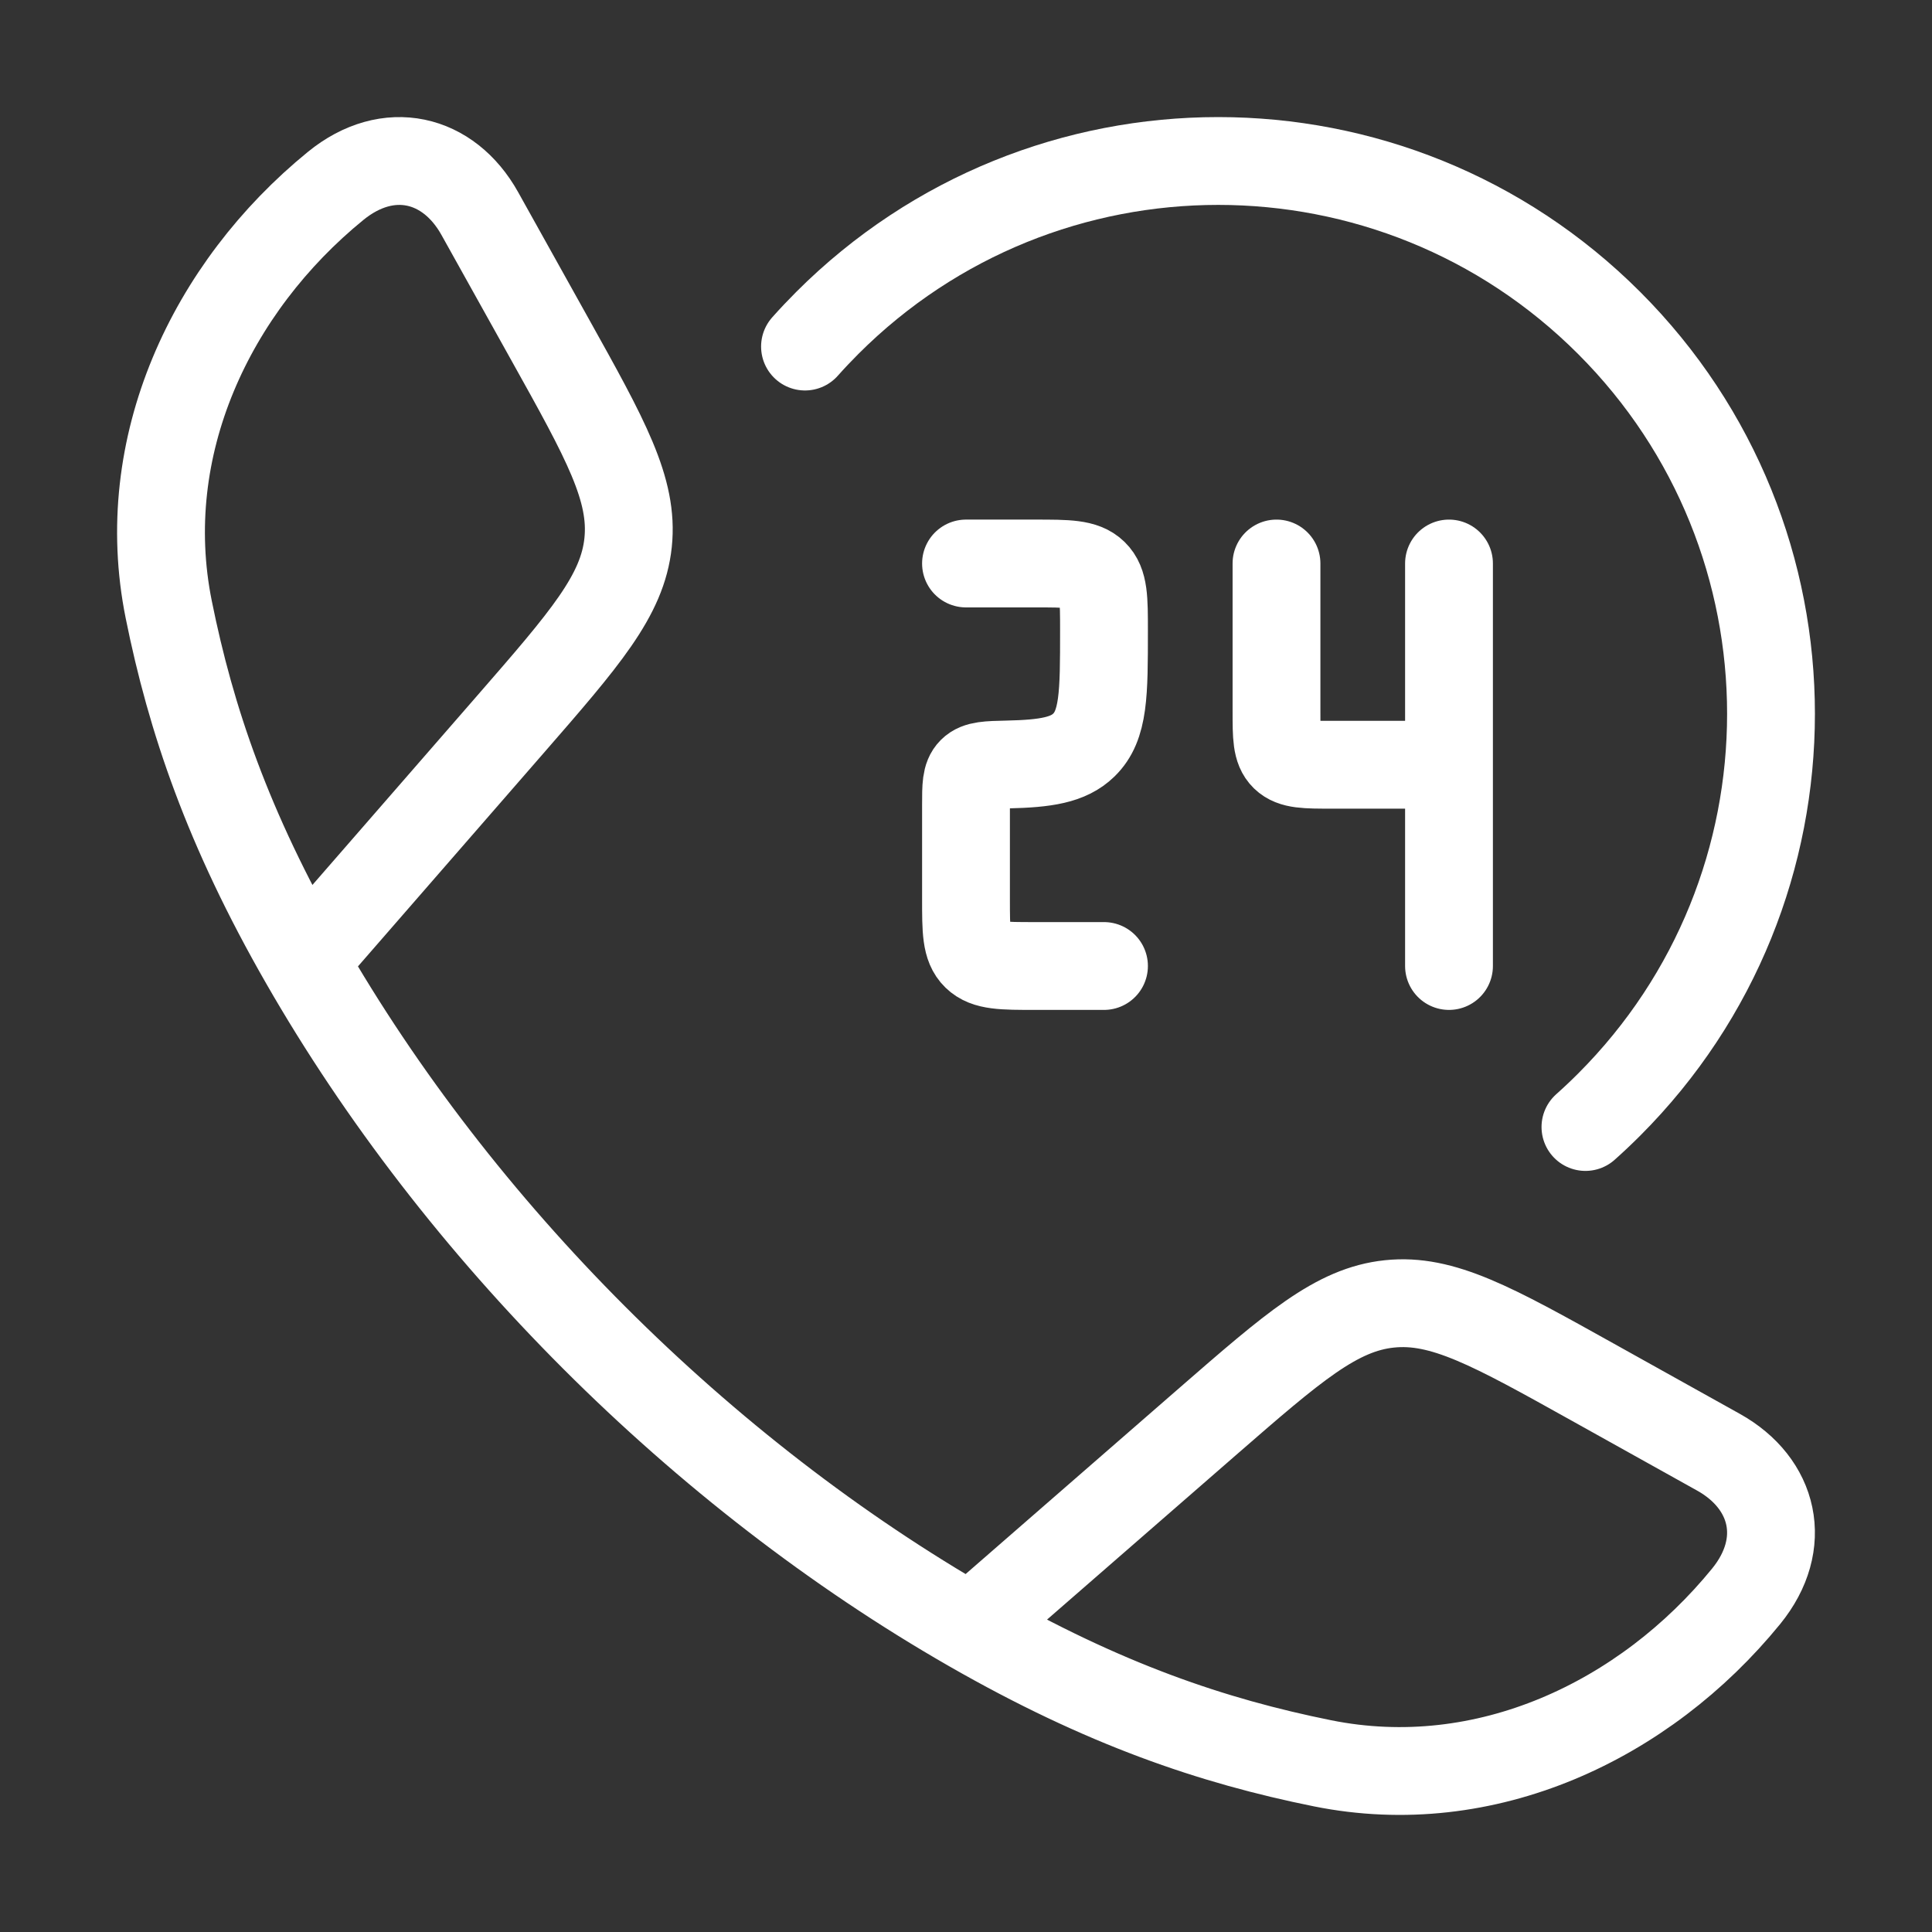
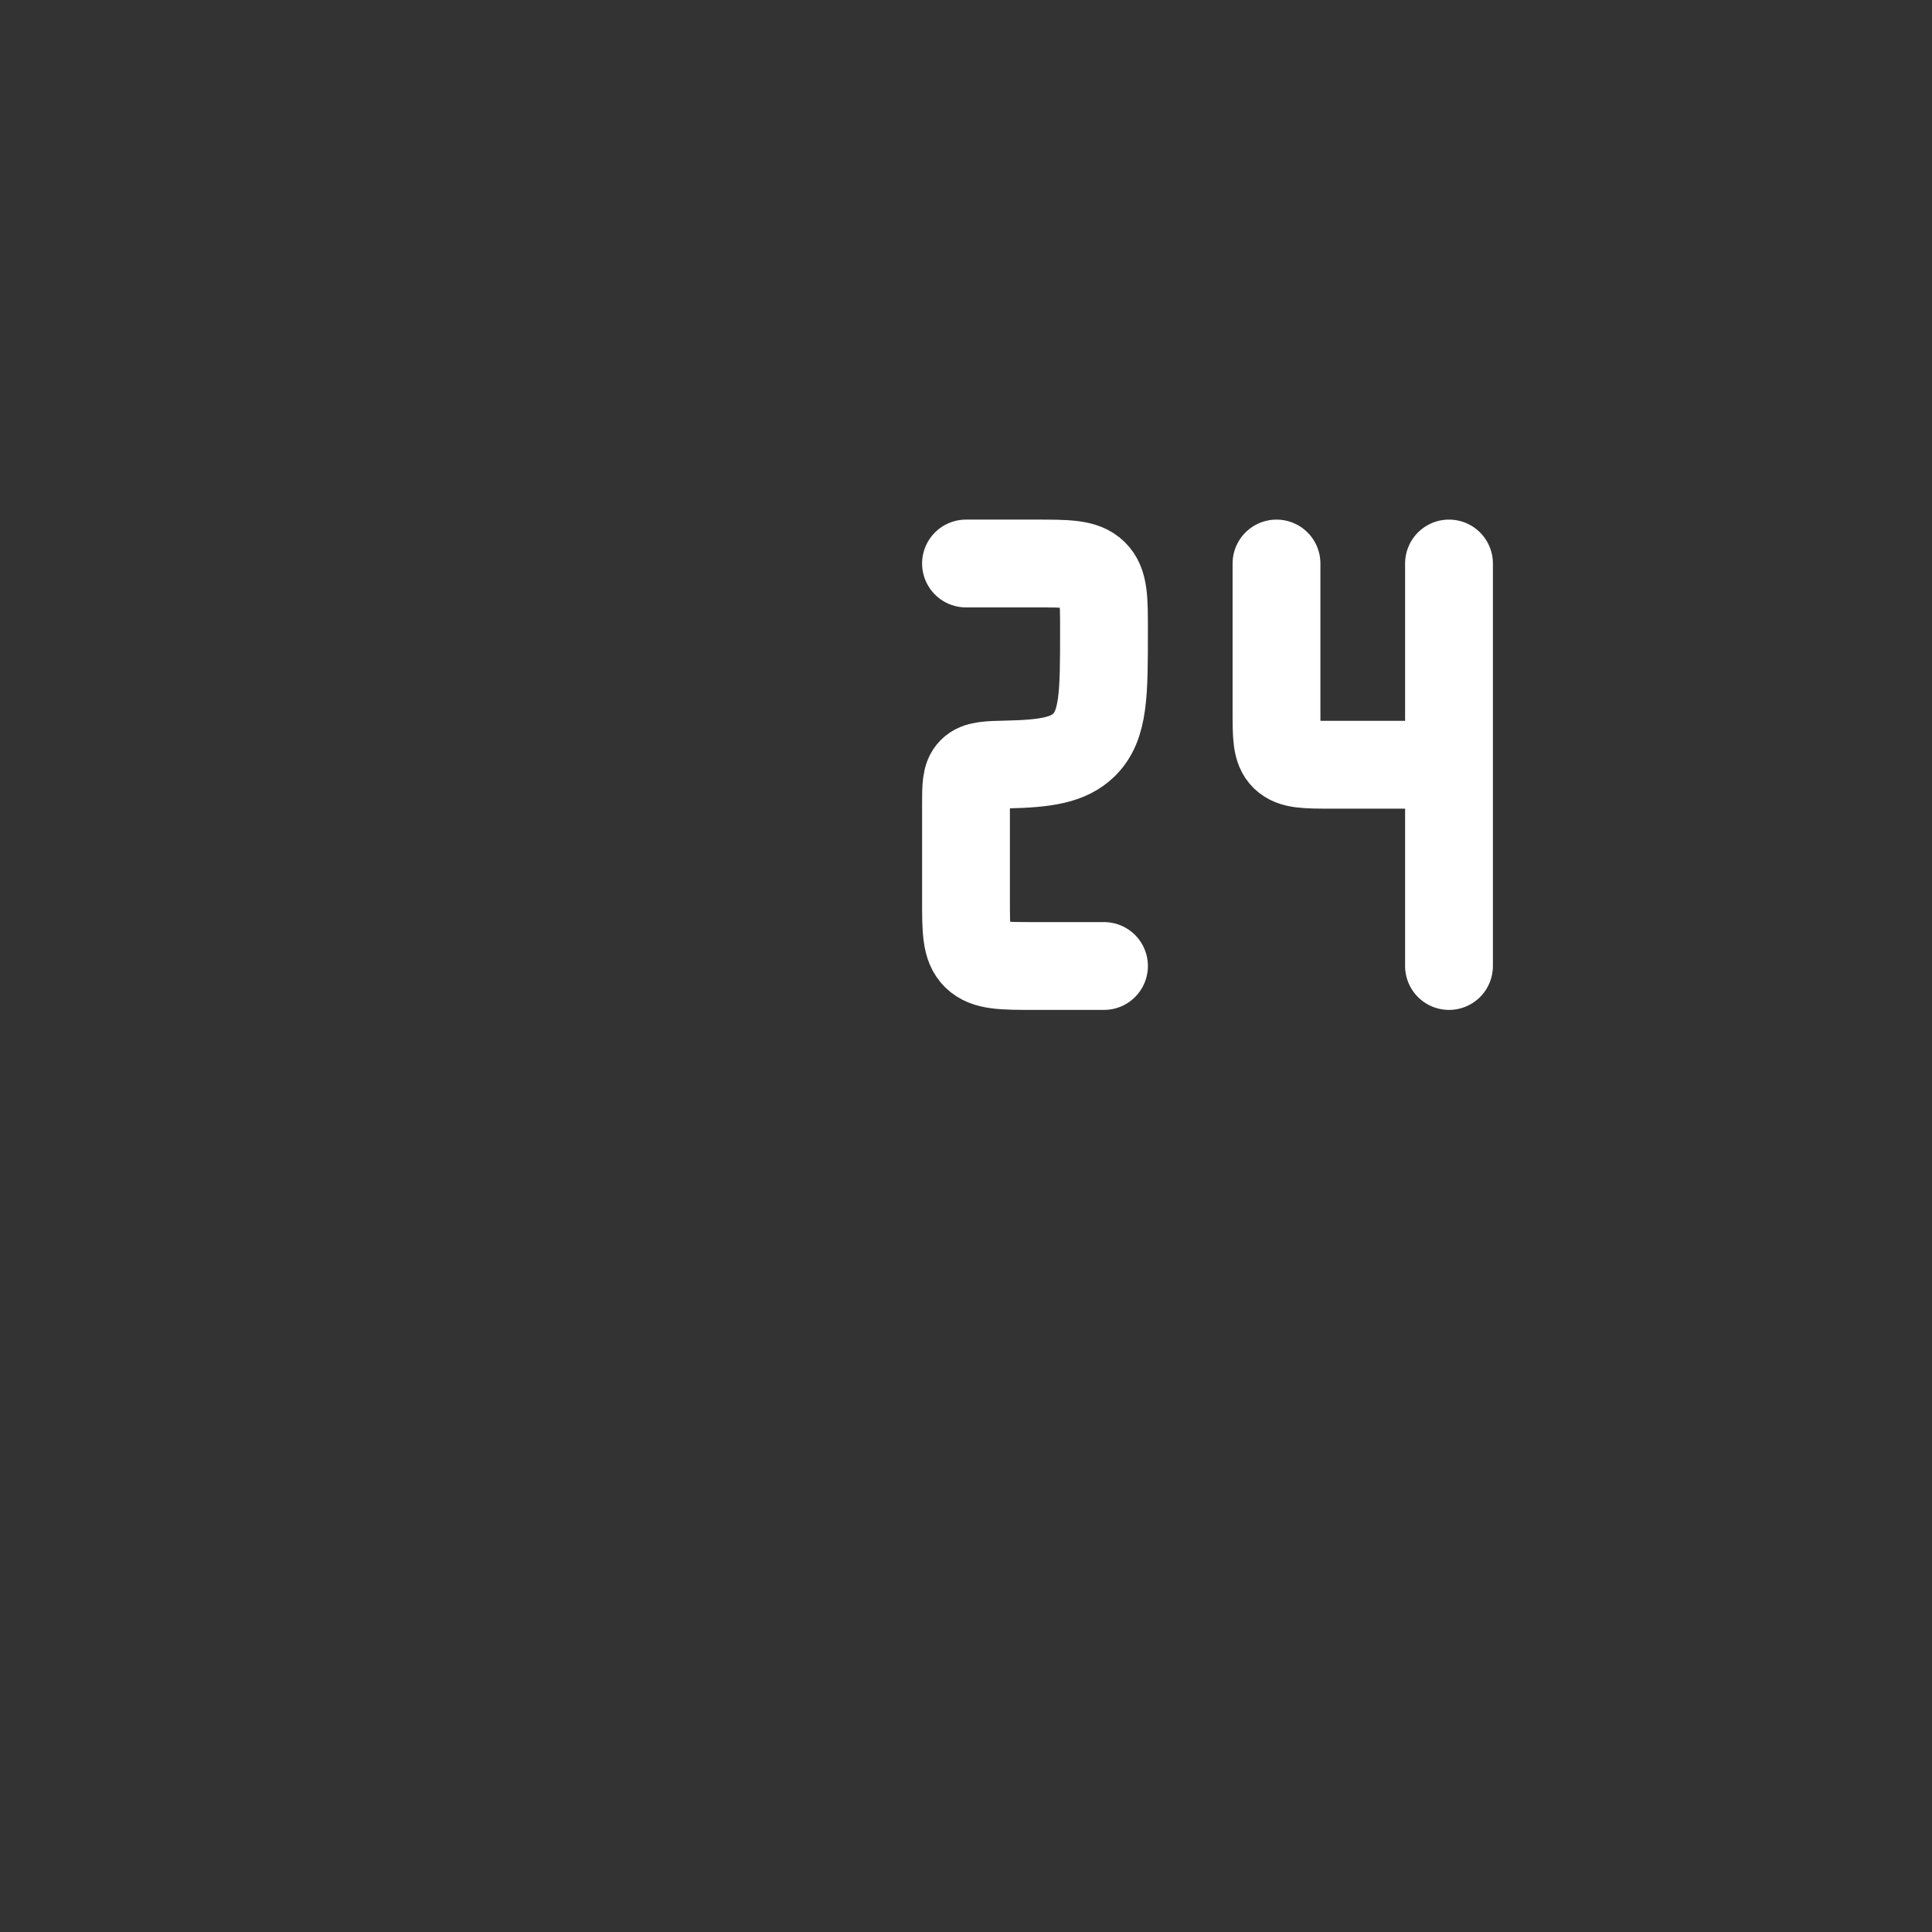
<svg xmlns="http://www.w3.org/2000/svg" width="66" height="66" viewBox="0 0 66 66" fill="none">
  <rect x="0" y="0" width="66" height="66" fill="#333333" stroke="none" />
-   <path d="M10.389 32.842C7.781 28.296 6.523 24.584 5.764 20.821C4.641 15.256 7.21 9.82 11.466 6.351C13.264 4.885 15.326 5.386 16.39 7.294L18.791 11.602C20.695 15.017 21.646 16.724 21.457 18.534C21.269 20.344 19.985 21.818 17.418 24.767L10.389 32.842ZM10.389 32.842C15.665 42.043 23.947 50.329 33.158 55.612M33.158 55.612C37.704 58.219 41.416 59.478 45.179 60.237C50.744 61.359 56.18 58.79 59.649 54.534C61.115 52.736 60.614 50.674 58.706 49.61L54.398 47.209C50.983 45.305 49.276 44.354 47.466 44.543C45.656 44.731 44.182 46.015 41.233 48.581L33.158 55.612Z" stroke="white" stroke-width="3" stroke-linejoin="round" />
  <path d="M33 19.25H35.357C36.468 19.25 37.024 19.25 37.369 19.586C37.714 19.921 37.714 20.461 37.714 21.542C37.714 23.702 37.714 24.783 37.024 25.454C36.499 25.964 35.73 26.087 34.415 26.116C33.74 26.131 33.403 26.138 33.201 26.339C33 26.539 33 26.859 33 27.5V30.708C33 31.789 33 32.329 33.345 32.664C33.691 33 34.246 33 35.357 33H37.714M49.5 19.25V26.125M49.5 26.125H45.493C44.604 26.125 44.16 26.125 43.883 25.857C43.607 25.588 43.607 25.156 43.607 24.292V19.25M49.5 26.125V33" stroke="white" stroke-width="3" stroke-linecap="round" stroke-linejoin="round" />
-   <path d="M27.5 11.839C27.745 11.564 27.999 11.295 28.263 11.031C35.638 3.656 47.594 3.656 54.969 11.031C62.344 18.406 62.344 30.363 54.969 37.737C54.705 38.001 54.436 38.255 54.161 38.5" stroke="white" stroke-width="3" stroke-linecap="round" />
</svg>